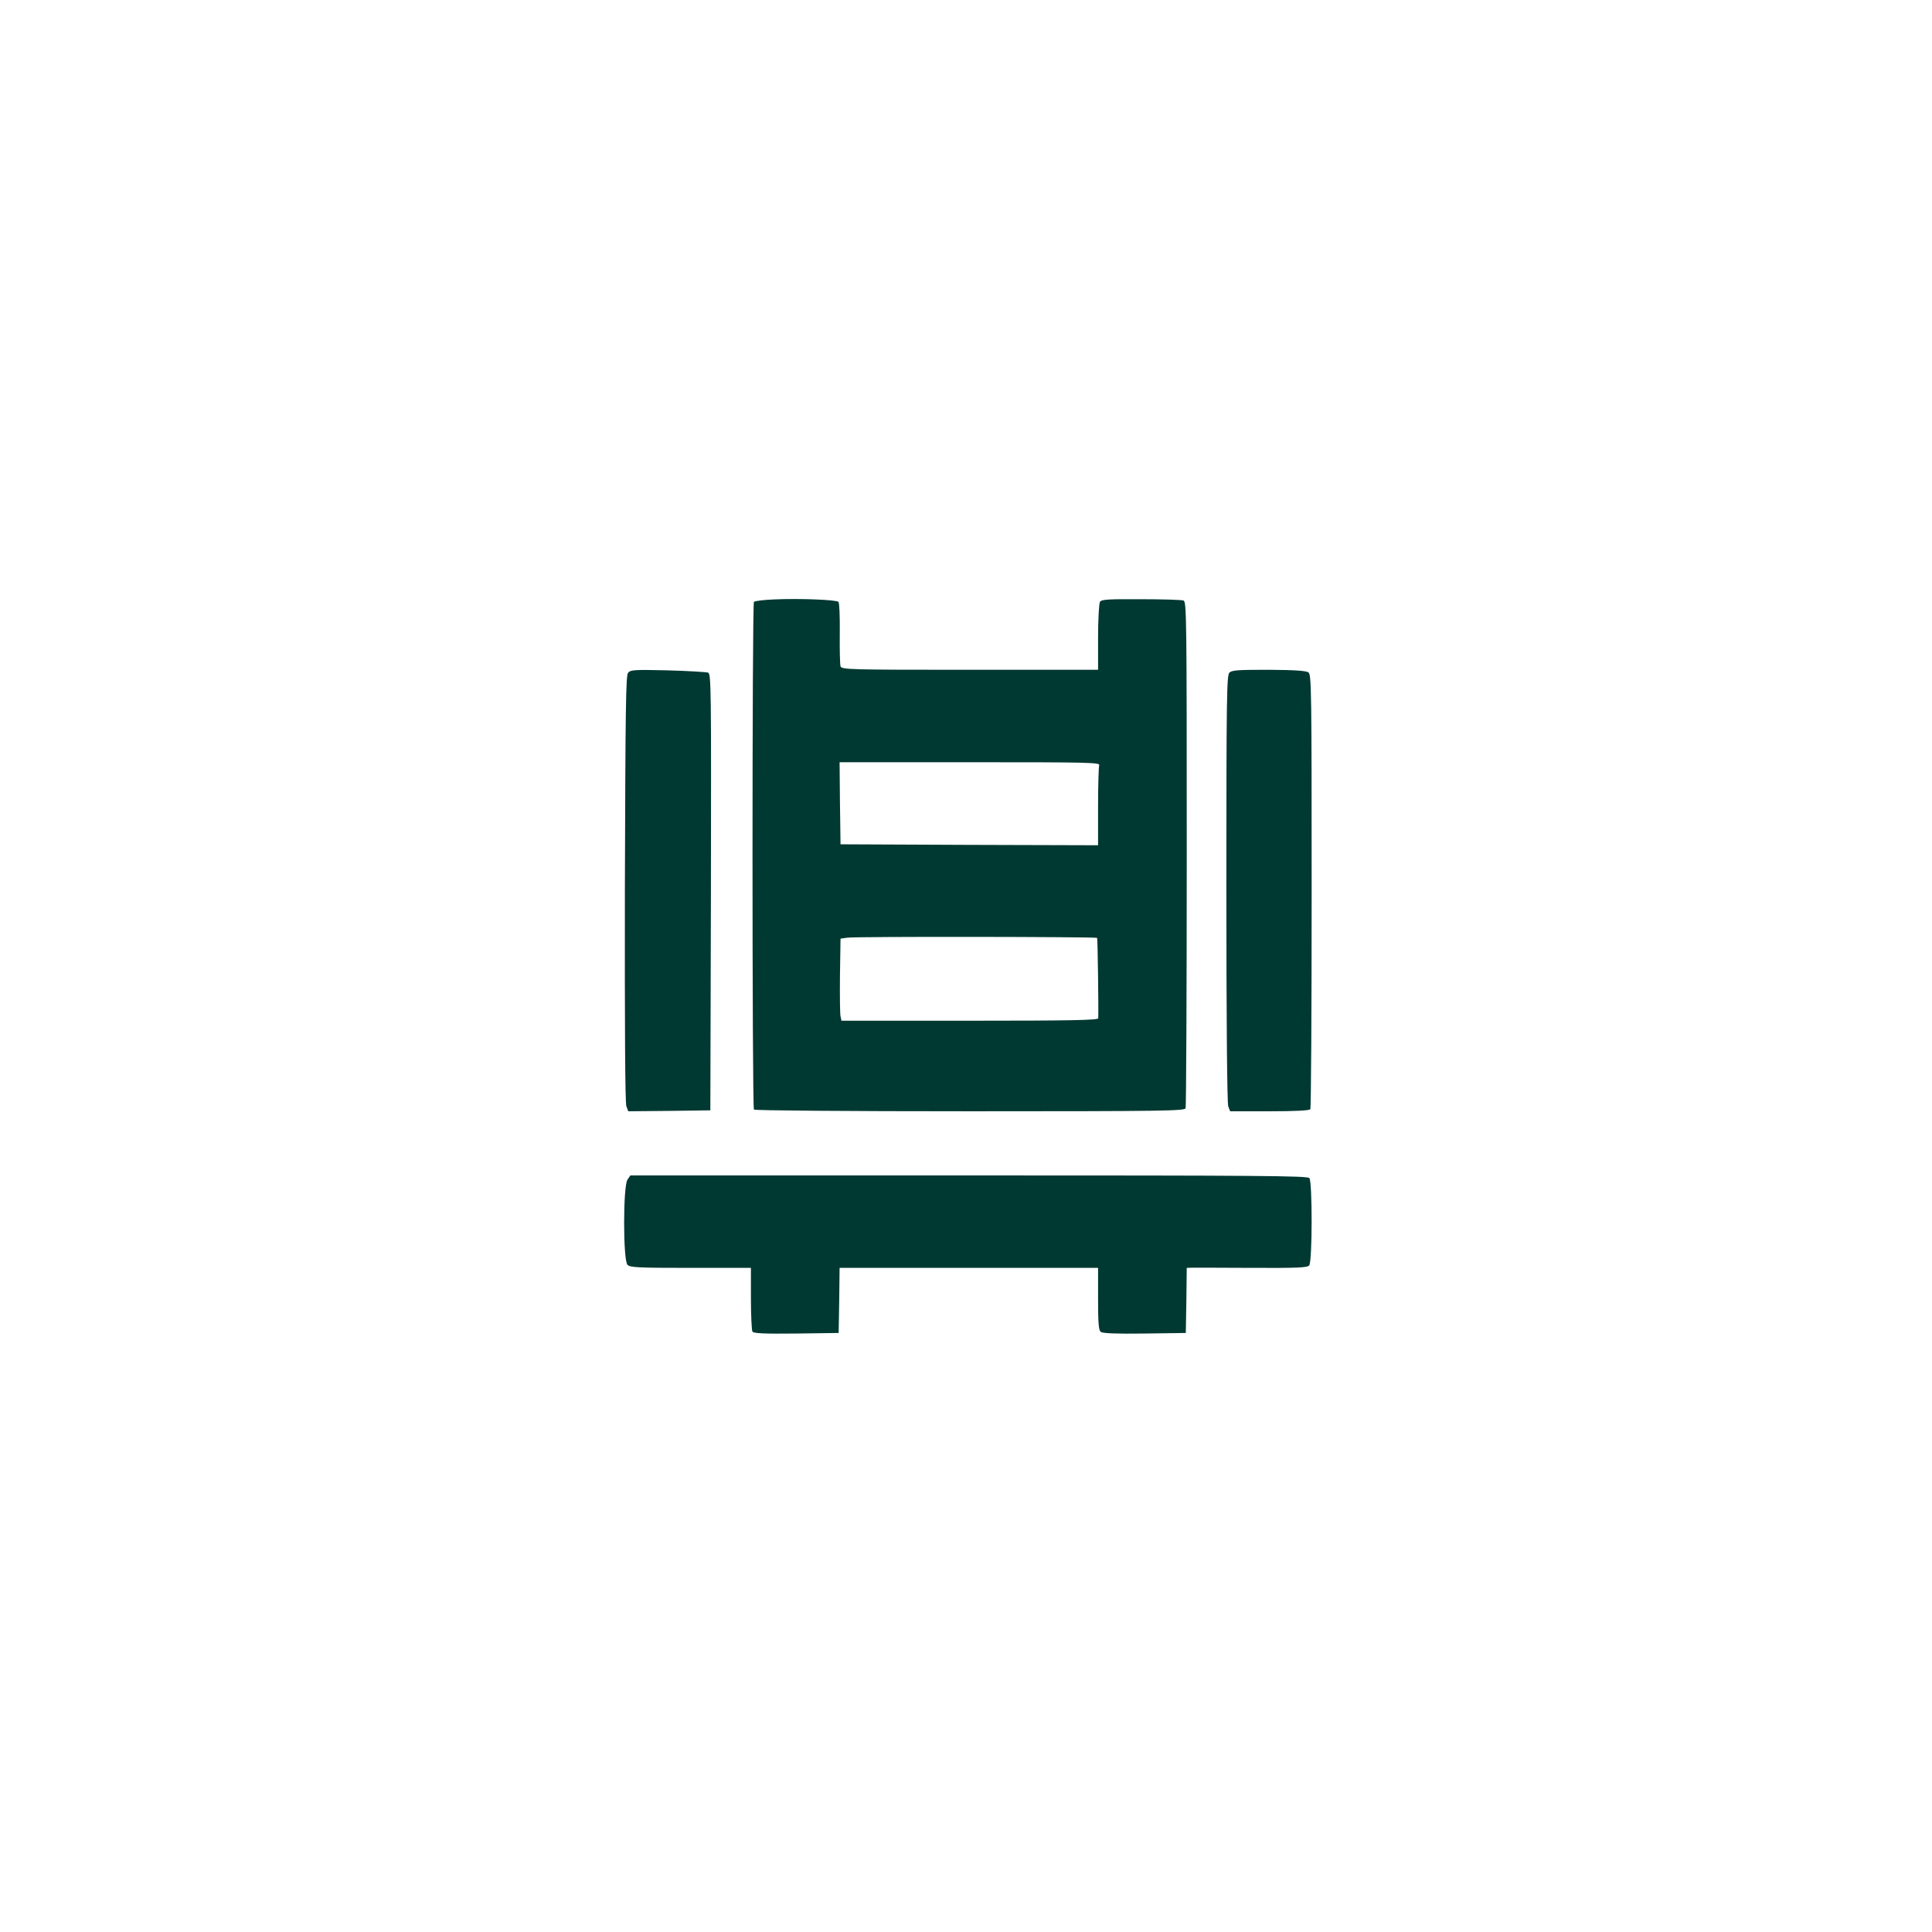
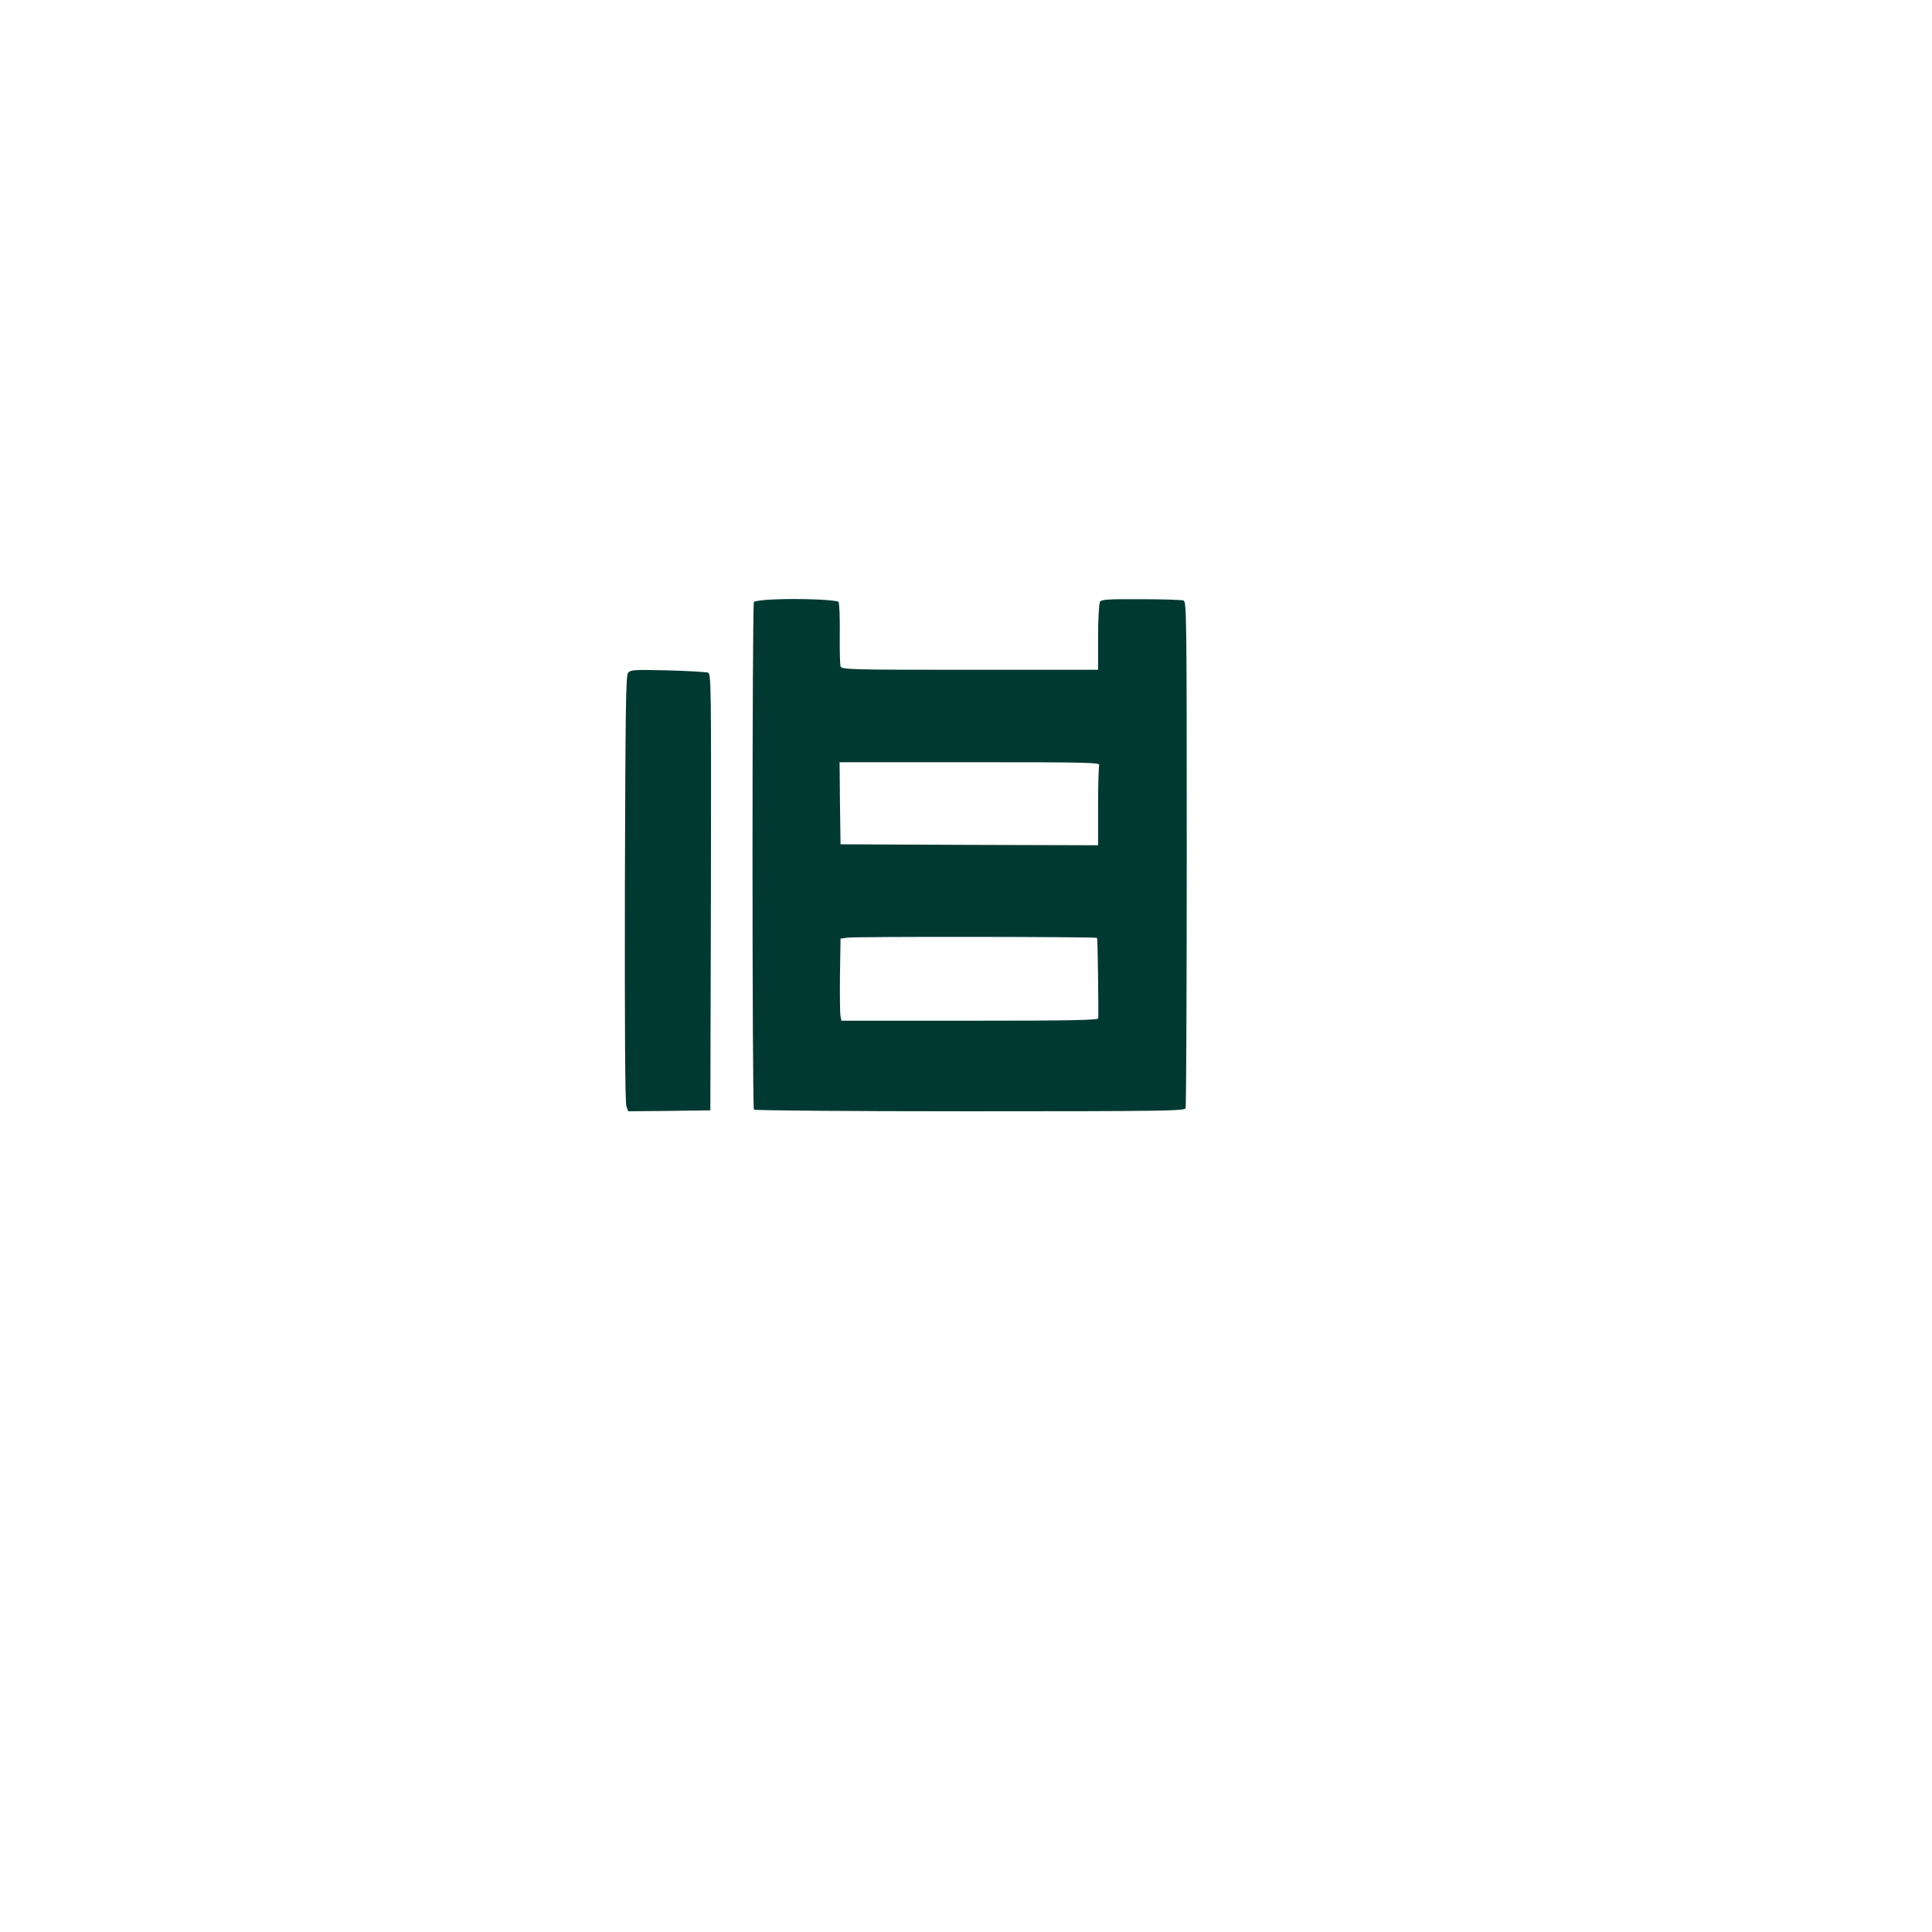
<svg xmlns="http://www.w3.org/2000/svg" version="1.0" width="1024pt" height="1024pt" viewBox="0 0 1024 1024" preserveAspectRatio="xMidYMid meet">
  <g transform="translate(0,1024) scale(0.1,-0.1)" fill="#003932" stroke="none">
    <path d="M4105 7063 c-55 -2 -104 -8 -109 -13 -10 -10 -10 -2675 0 -2691 3 -5 494 -9 1144 -9 1028 0 1138 2 1144 16 3 9 6 616 6 1350 0 1253 -1 1335 -17 1341 -10 4 -111 7 -226 7 -174 1 -209 -1 -217 -14 -5 -8 -10 -93 -10 -187 l0 -173 -679 0 c-637 0 -679 1 -686 18 -3 9 -5 88 -4 175 1 87 -2 162 -7 167 -11 11 -203 19 -339 13z m1721 -879 c-3 -9 -6 -108 -6 -220 l0 -204 -682 2 -683 3 -3 218 -2 217 691 0 c626 0 691 -1 685 -16z m-11 -915 c3 -4 8 -382 6 -426 -1 -10 -144 -13 -681 -13 l-680 0 -5 23 c-3 12 -4 110 -3 217 l3 195 35 5 c40 7 1318 5 1325 -1z" />
    <path d="M3329 6674 c-12 -15 -14 -180 -17 -1145 -1 -730 1 -1136 8 -1153 l10 -26 217 2 218 3 3 1156 c2 1095 1 1157 -15 1164 -10 3 -106 9 -214 12 -177 4 -197 3 -210 -13z" />
-     <path d="M6516 6675 c-14 -15 -16 -125 -16 -1145 0 -709 4 -1138 10 -1154 l10 -26 209 0 c137 0 212 4 216 11 4 5 7 526 7 1157 0 1063 -1 1147 -17 1158 -12 9 -74 13 -210 14 -164 0 -195 -2 -209 -15z" />
-     <path d="M3326 3988 c-24 -33 -24 -429 0 -452 13 -14 58 -16 335 -16 l319 0 0 -162 c0 -90 4 -169 8 -176 7 -9 60 -12 233 -10 l224 3 3 173 2 172 685 0 685 0 0 -164 c0 -127 3 -166 14 -175 9 -8 79 -11 232 -9 l219 3 3 173 2 172 28 1 c15 0 158 0 318 -1 241 -1 293 1 303 13 17 21 17 442 1 463 -11 12 -254 14 -1806 14 l-1793 0 -15 -22z" />
  </g>
</svg>